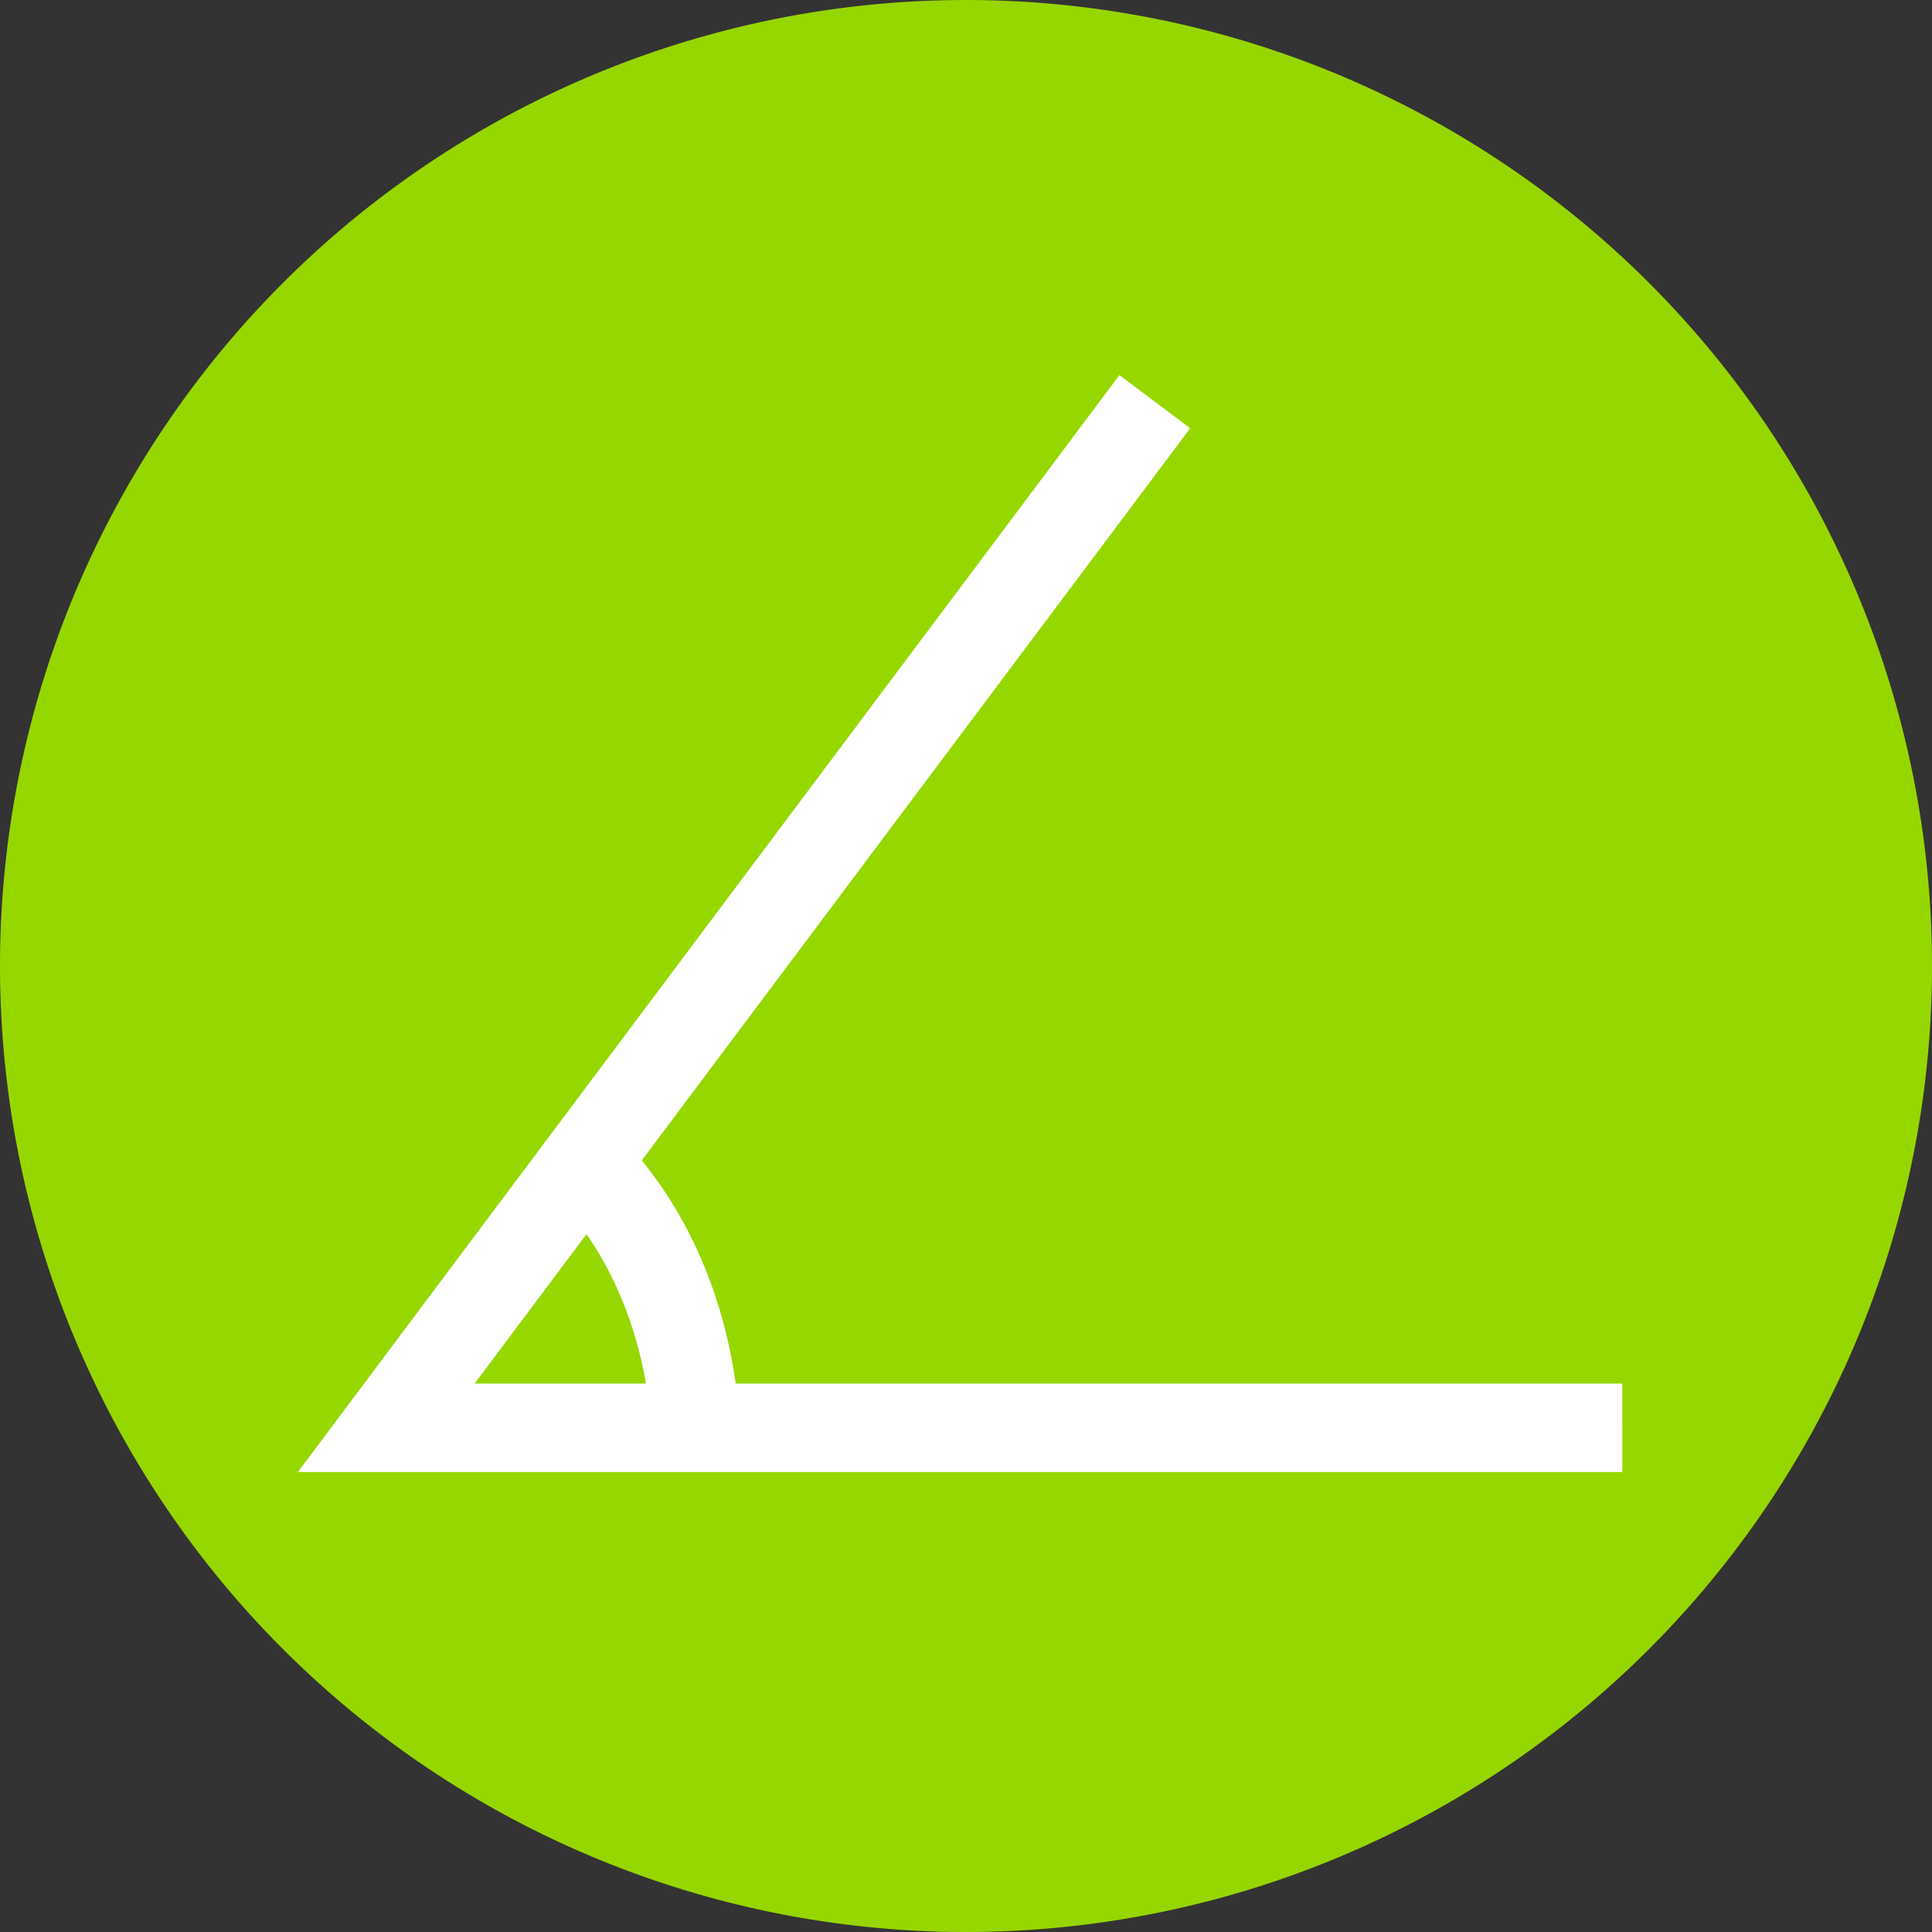
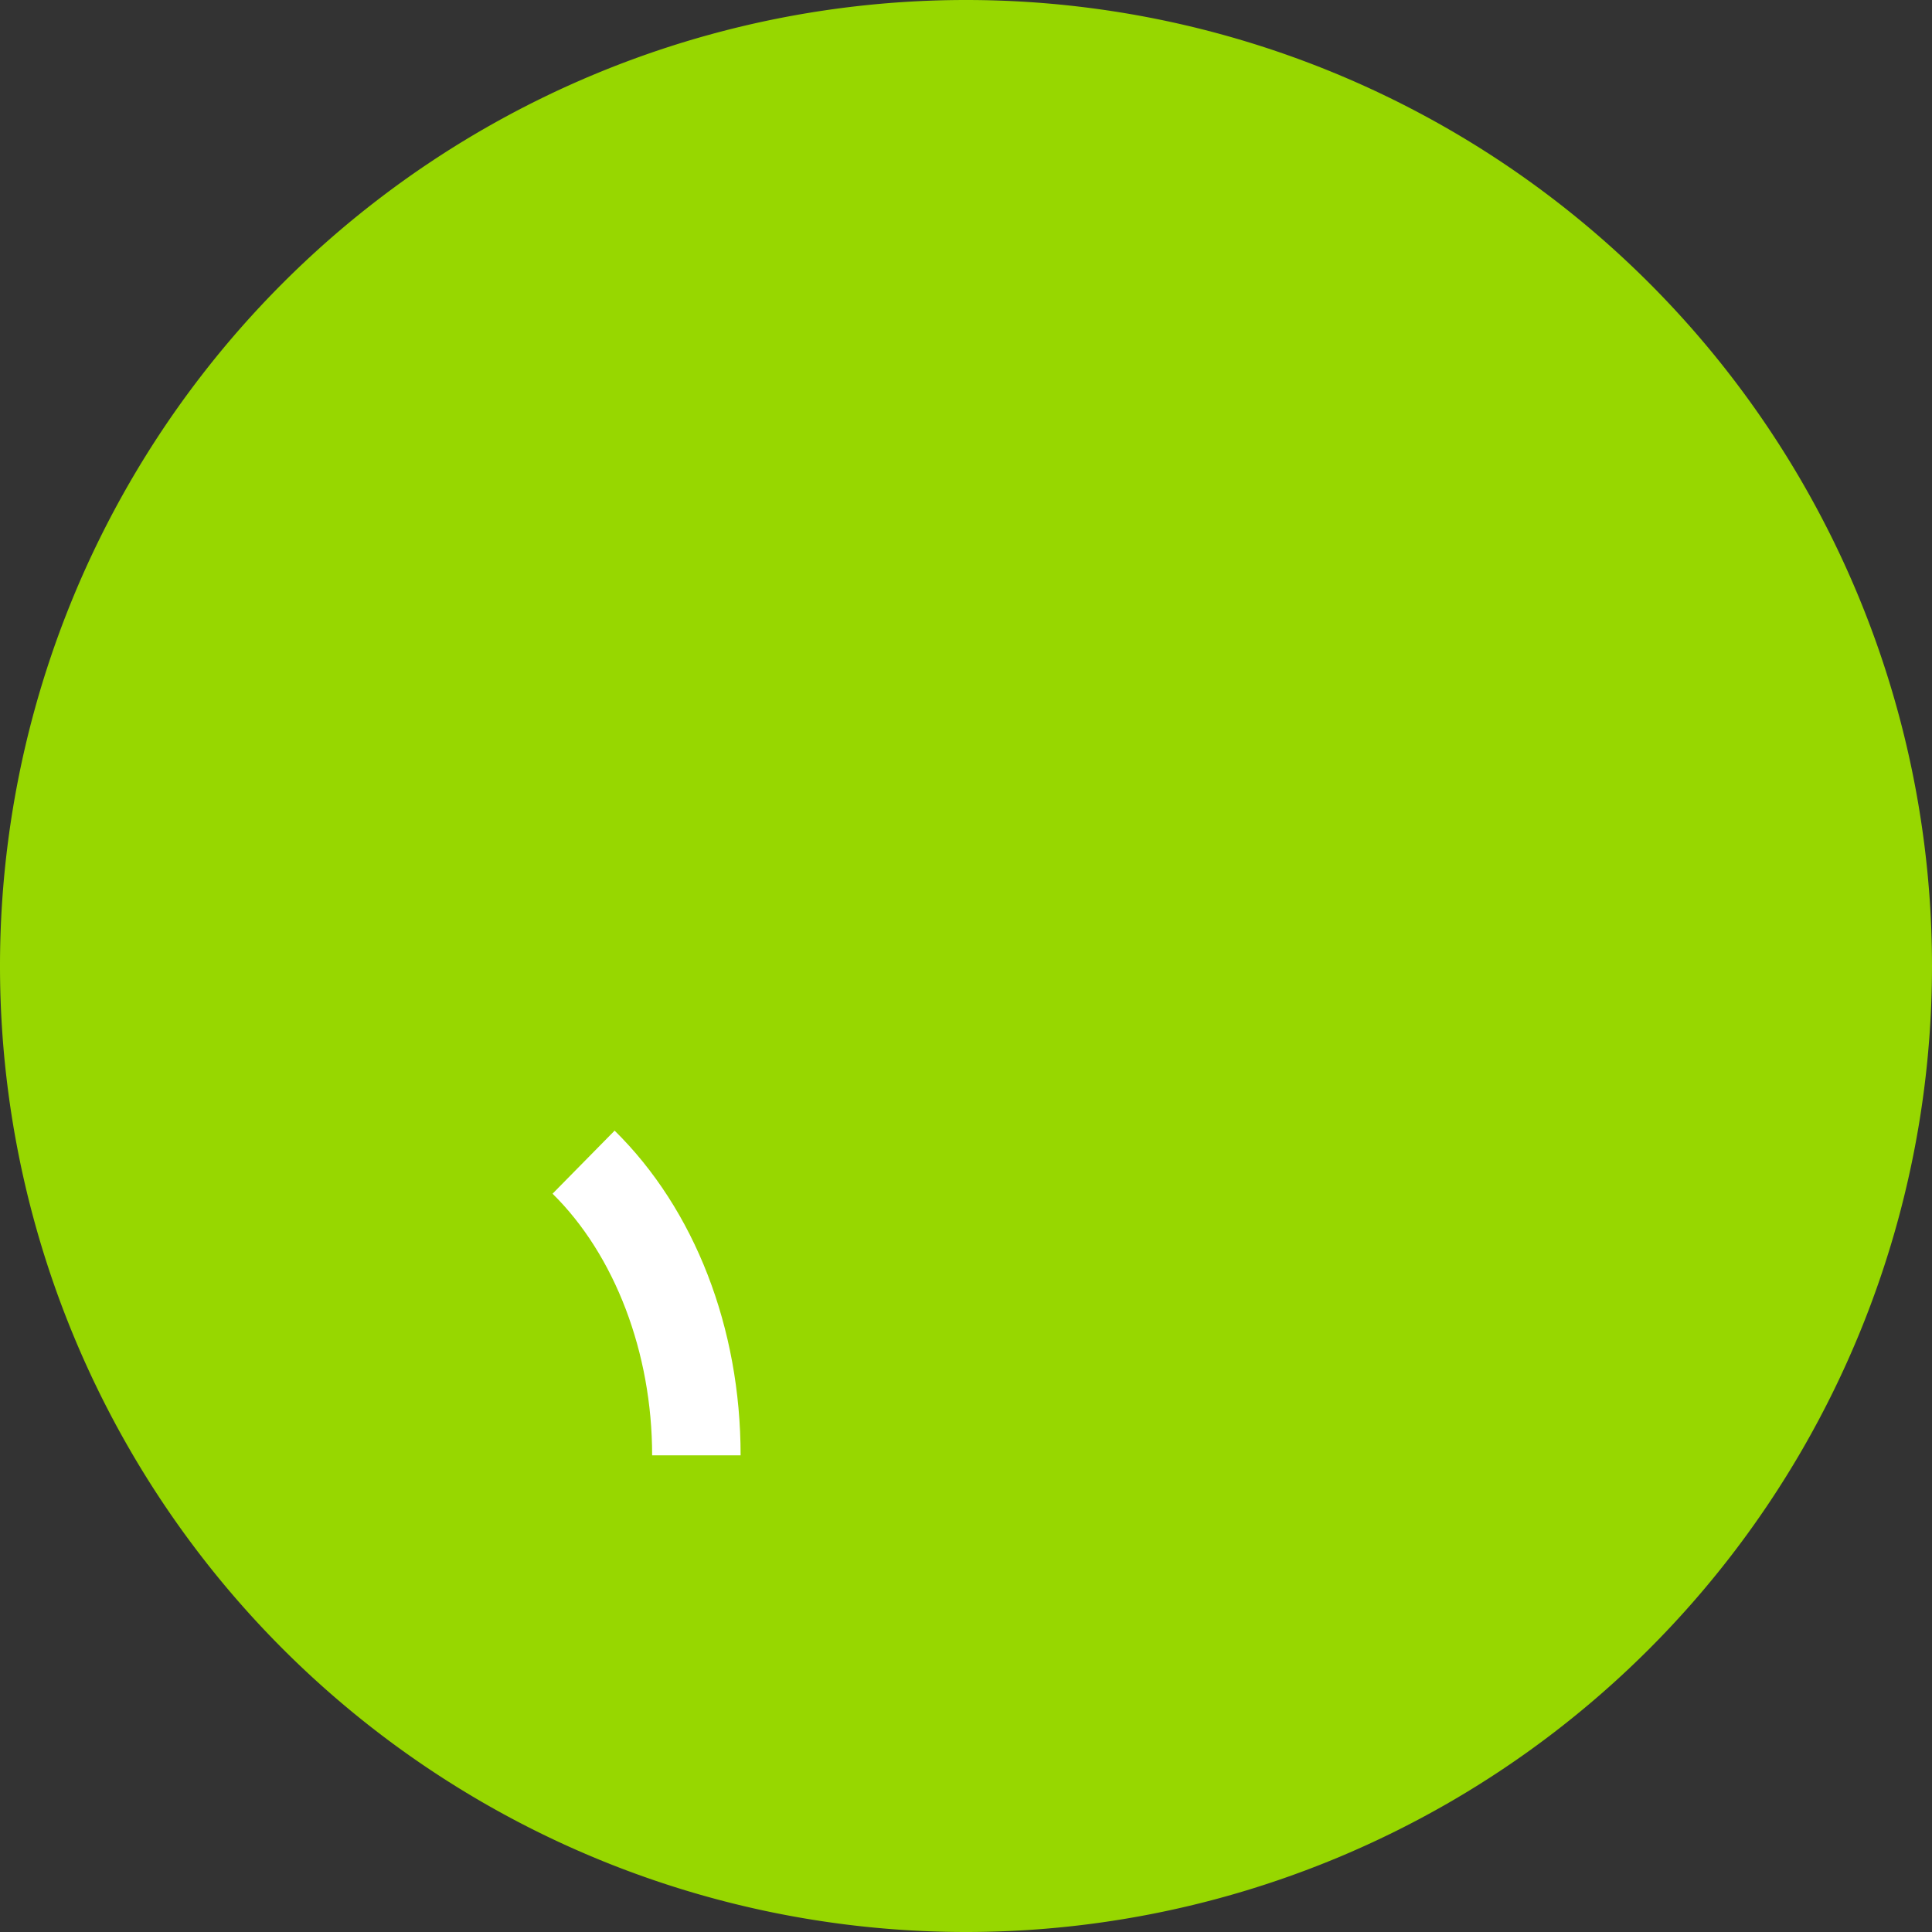
<svg xmlns="http://www.w3.org/2000/svg" width="152.854" height="152.854" viewBox="0 0 152.854 152.854">
  <rect x="0" y="0" width="152.854" height="152.854" fill="#333333" stroke="none" />
  <g id="Group_6412" data-name="Group 6412" transform="translate(-773 -4553.146)">
    <g id="Group_6395" data-name="Group 6395" transform="translate(773 4553.146)">
      <path id="Path_11485" data-name="Path 11485" d="M37.427,74.854A76.427,76.427,0,0,0,113.854-1.573,76.427,76.427,0,0,0,37.427-78,76.427,76.427,0,0,0-39-1.573,76.427,76.427,0,0,0,37.427,74.854" transform="translate(39 78)" fill="#97d700" />
    </g>
    <g id="Group_6407" data-name="Group 6407" transform="translate(803.555 4584.925)">
-       <path id="Path_11487" data-name="Path 11487" d="M67.687,84.684H-37.1L27.9-2.1l5.6,4.2L-23.115,77.684h90.8Z" transform="translate(30.11)" fill="#fff" />
-     </g>
+       </g>
    <g id="Group_6408" data-name="Group 6408" transform="translate(819.172 4645.093)">
      <path id="Path_11488" data-name="Path 11488" d="M8.005,11.711h-7c0-8.106-2.945-15.844-7.879-20.7l4.911-4.989C4.372-7.743,8.005,1.621,8.005,11.711Z" transform="translate(4.418 11.484)" fill="#fff" />
    </g>
  </g>
</svg>